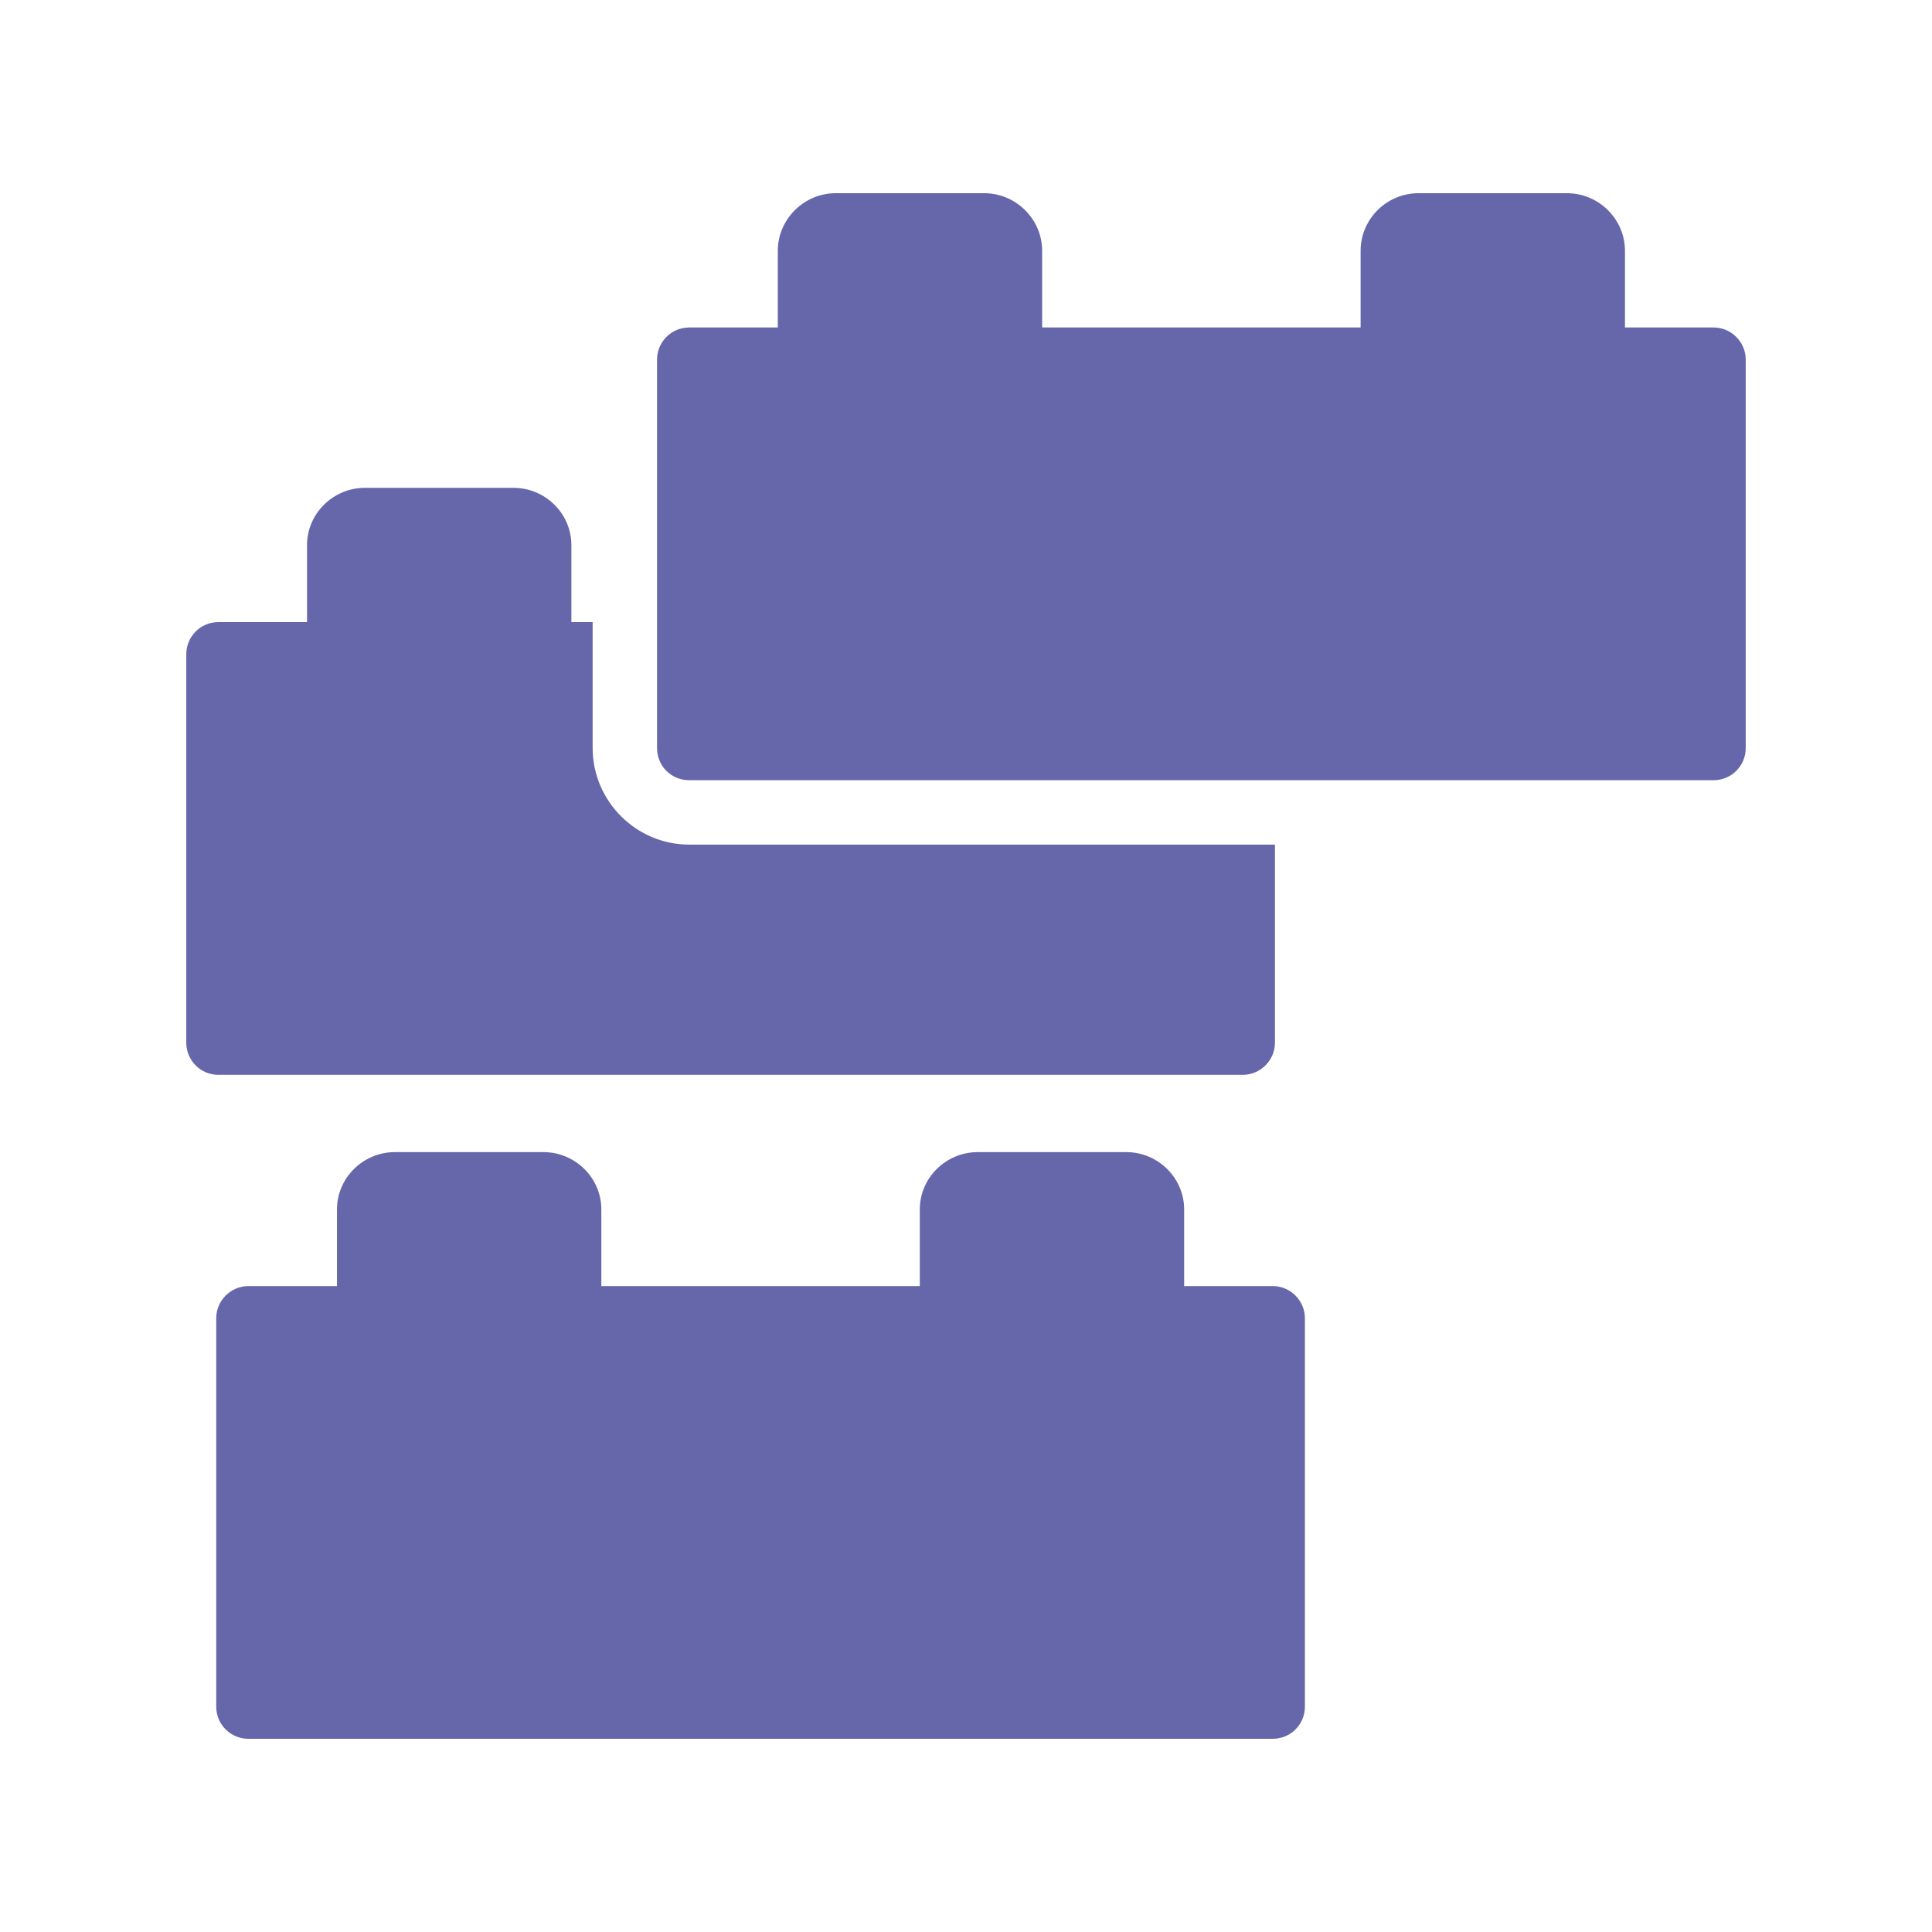
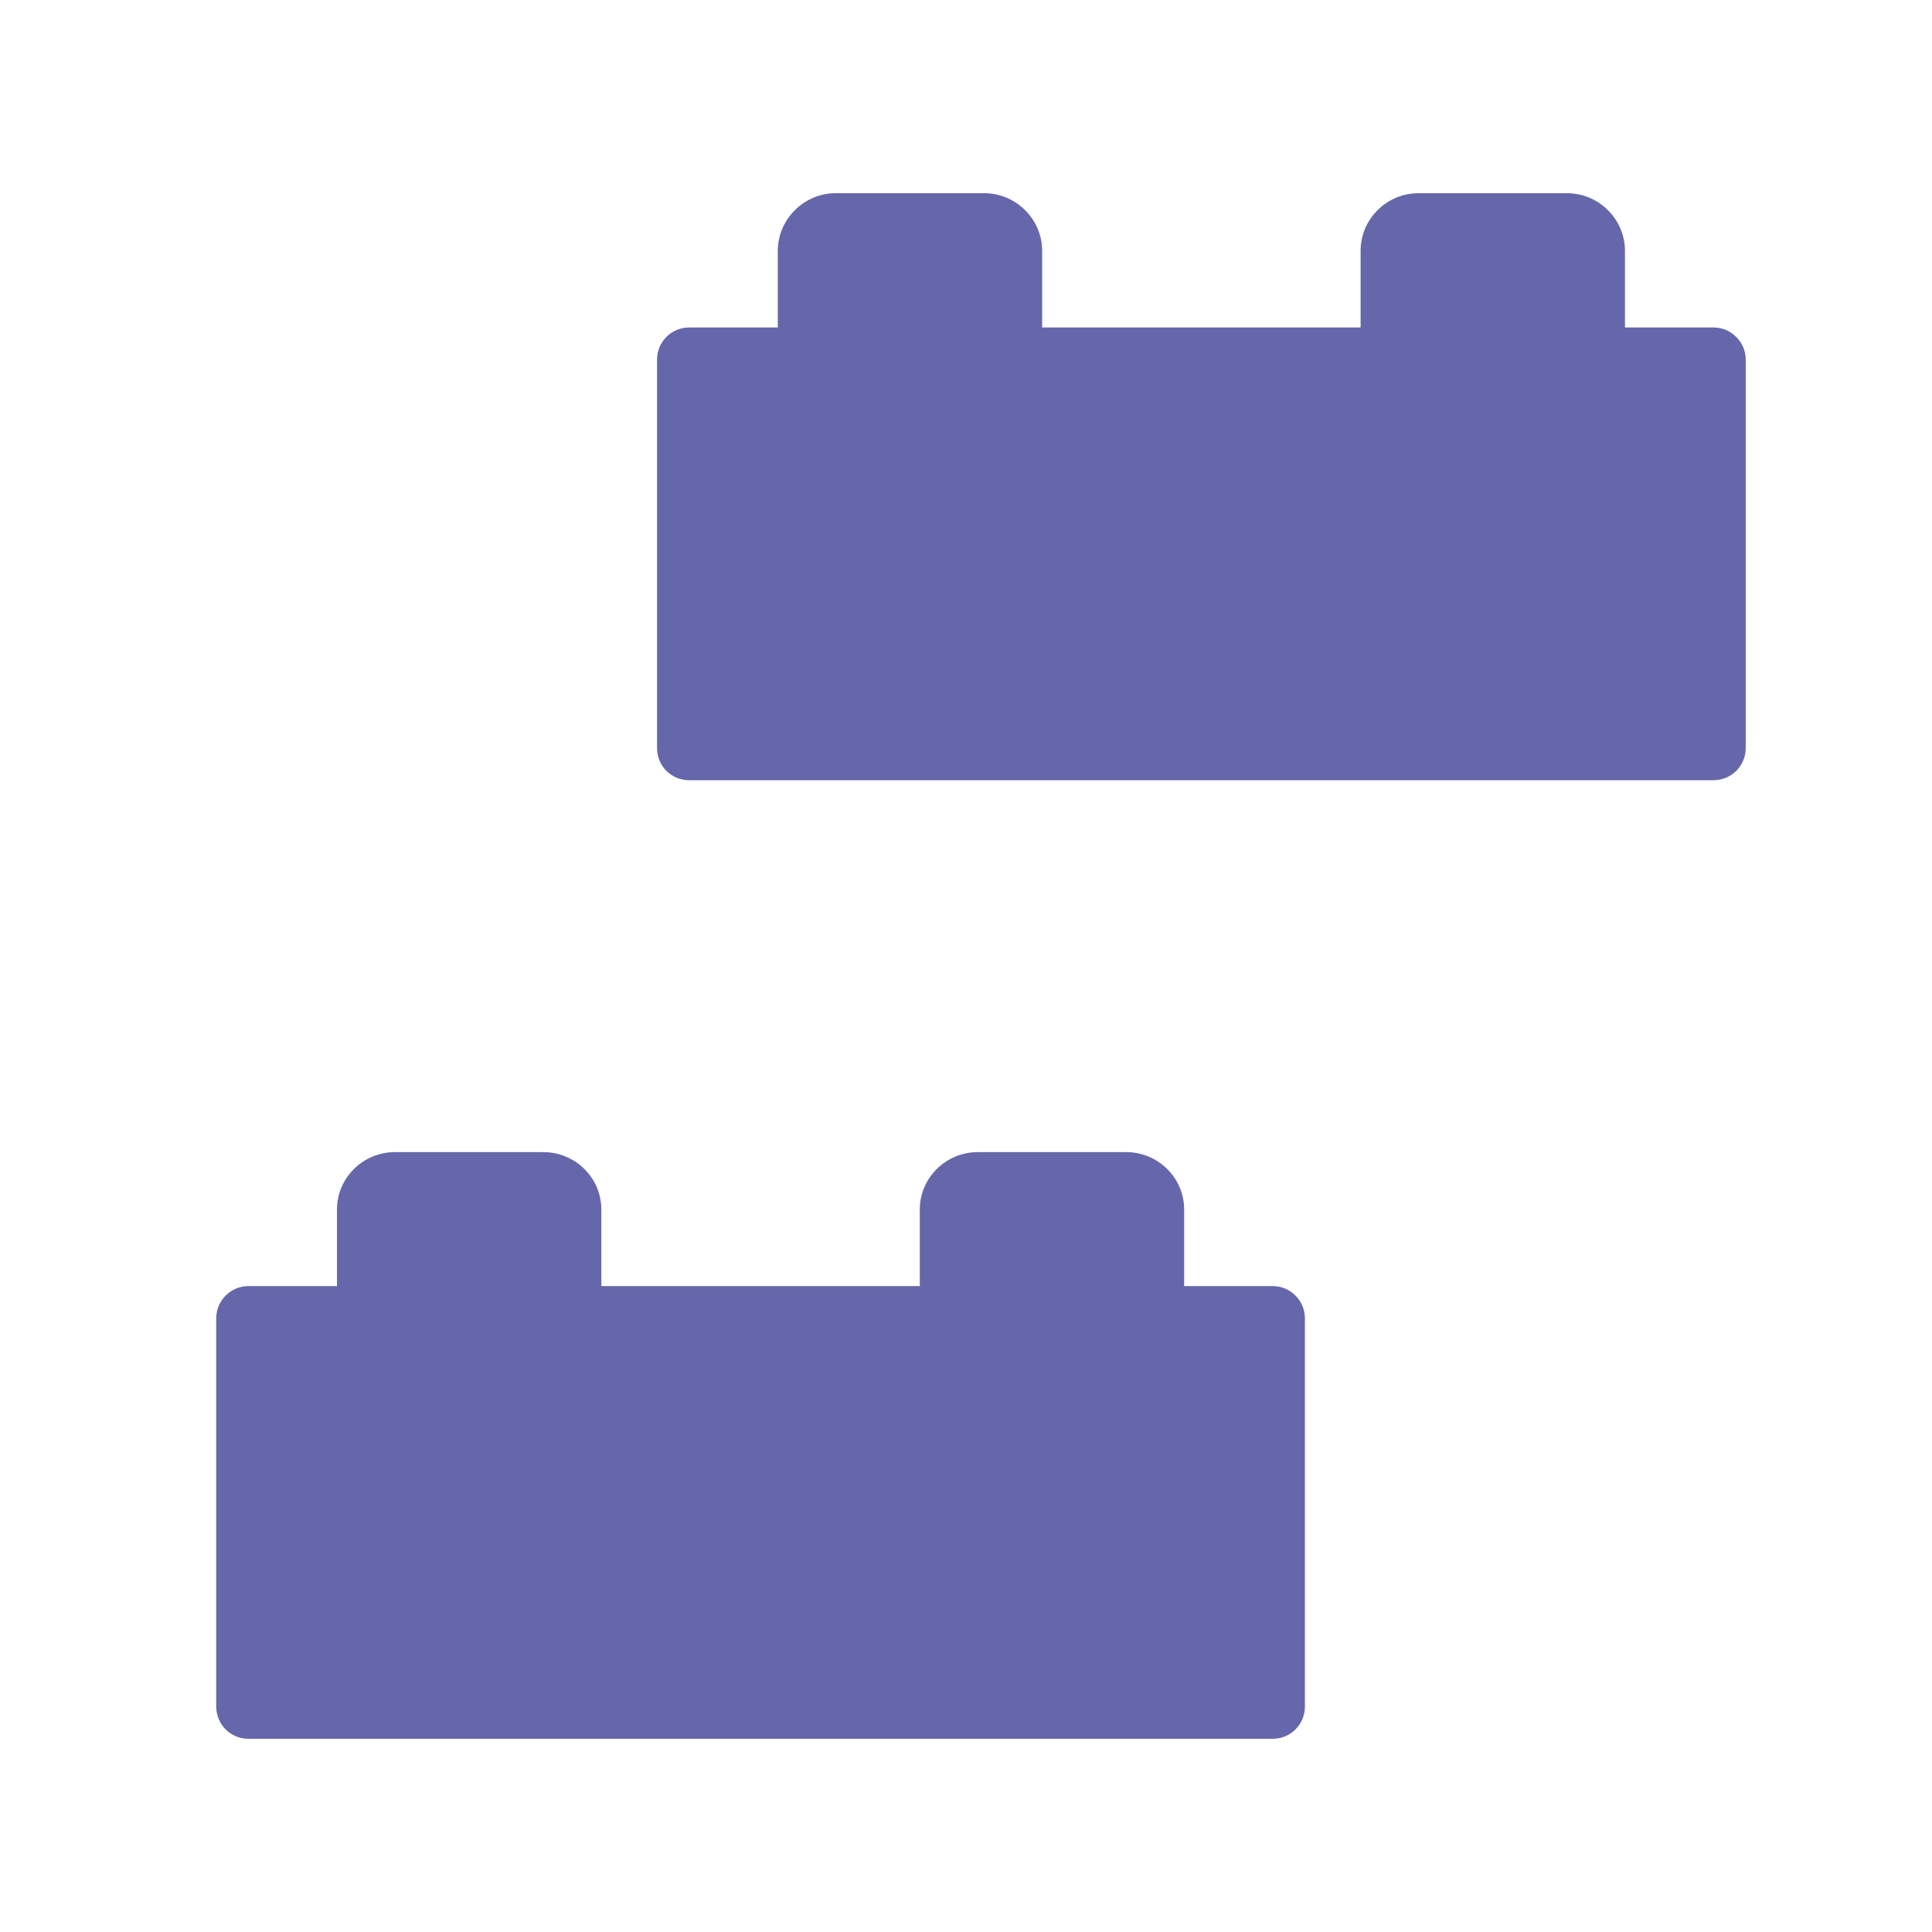
<svg xmlns="http://www.w3.org/2000/svg" enable-background="new 0 0 60 60" viewBox="0 0 60 60" id="Lego">
-   <path d="M6.785,33.38h31.81c0.55,0,1-0.45,1-1v-6.15H21.405c-1.65,0-3-1.35-3-3  v-3.91h-0.66v-2.39c0-0.98-0.81-1.78-1.8-1.78H11.335  c-0.99,0-1.8,0.8-1.8,1.78v2.39h-2.75c-0.56,0-1,0.45-1,1v12.06  C5.785,32.93,6.225,33.38,6.785,33.38z" fill="#6667aa" class="color000000 svgShape" />
  <path d="M53.215 10.17h-2.75V7.79C50.465 6.81 49.655 6 48.665 6h-4.61c-1 0-1.8.81-1.8 1.79v2.38h-9.89V7.79C32.365 6.81 31.555 6 30.565 6h-4.61c-.99 0-1.8.81-1.8 1.79v2.38h-2.75c-.56 0-1 .45-1 1v12.06c0 .56.44 1 1 1h31.81c.55 0 1-.44 1-1V11.17C54.215 10.62 53.765 10.17 53.215 10.17zM39.525 39.94h-2.75v-2.38c0-.98-.81-1.78-1.8-1.78h-4.61c-.99 0-1.8.8-1.8 1.78v2.38h-9.89v-2.38c0-.98-.81-1.78-1.8-1.78h-4.61c-.99 0-1.8.8-1.8 1.78v2.38h-2.75c-.55 0-1 .45-1 1V53c0 .56.45 1 1 1h31.81c.55 0 1-.44 1-1V40.94C40.525 40.39 40.075 39.94 39.525 39.94z" fill="#6667aa" class="color000000 svgShape" />
</svg>